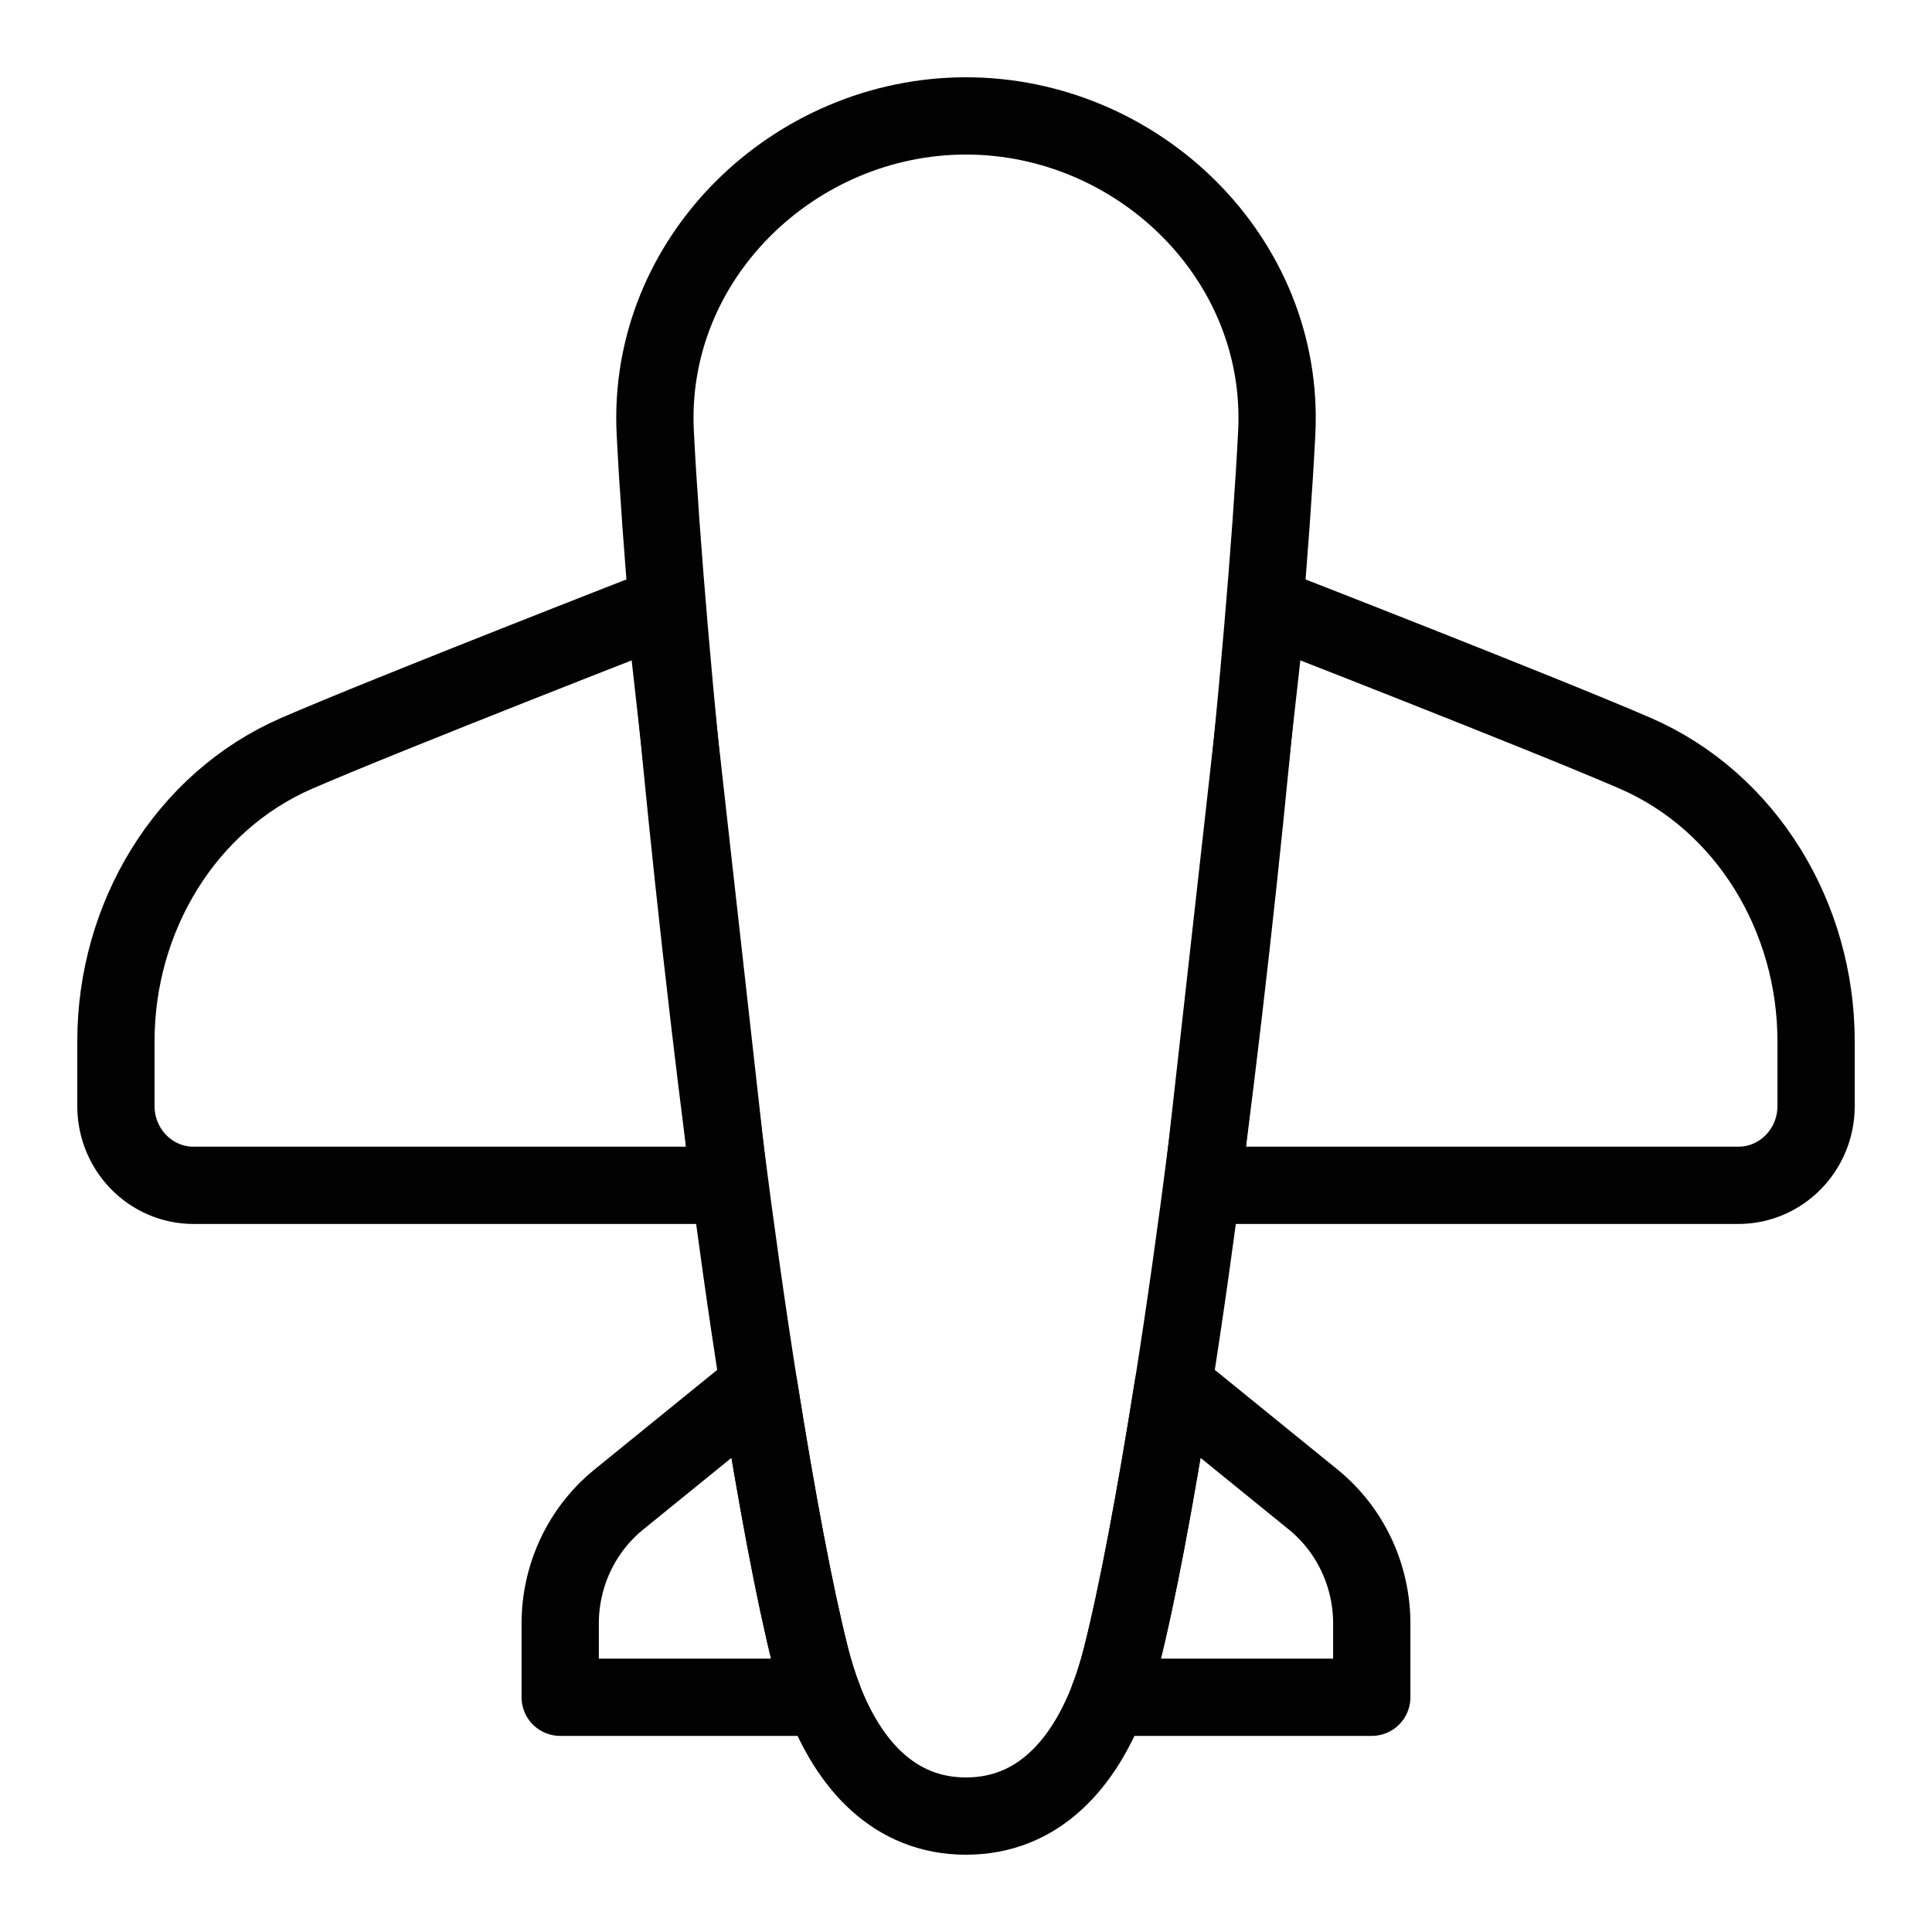
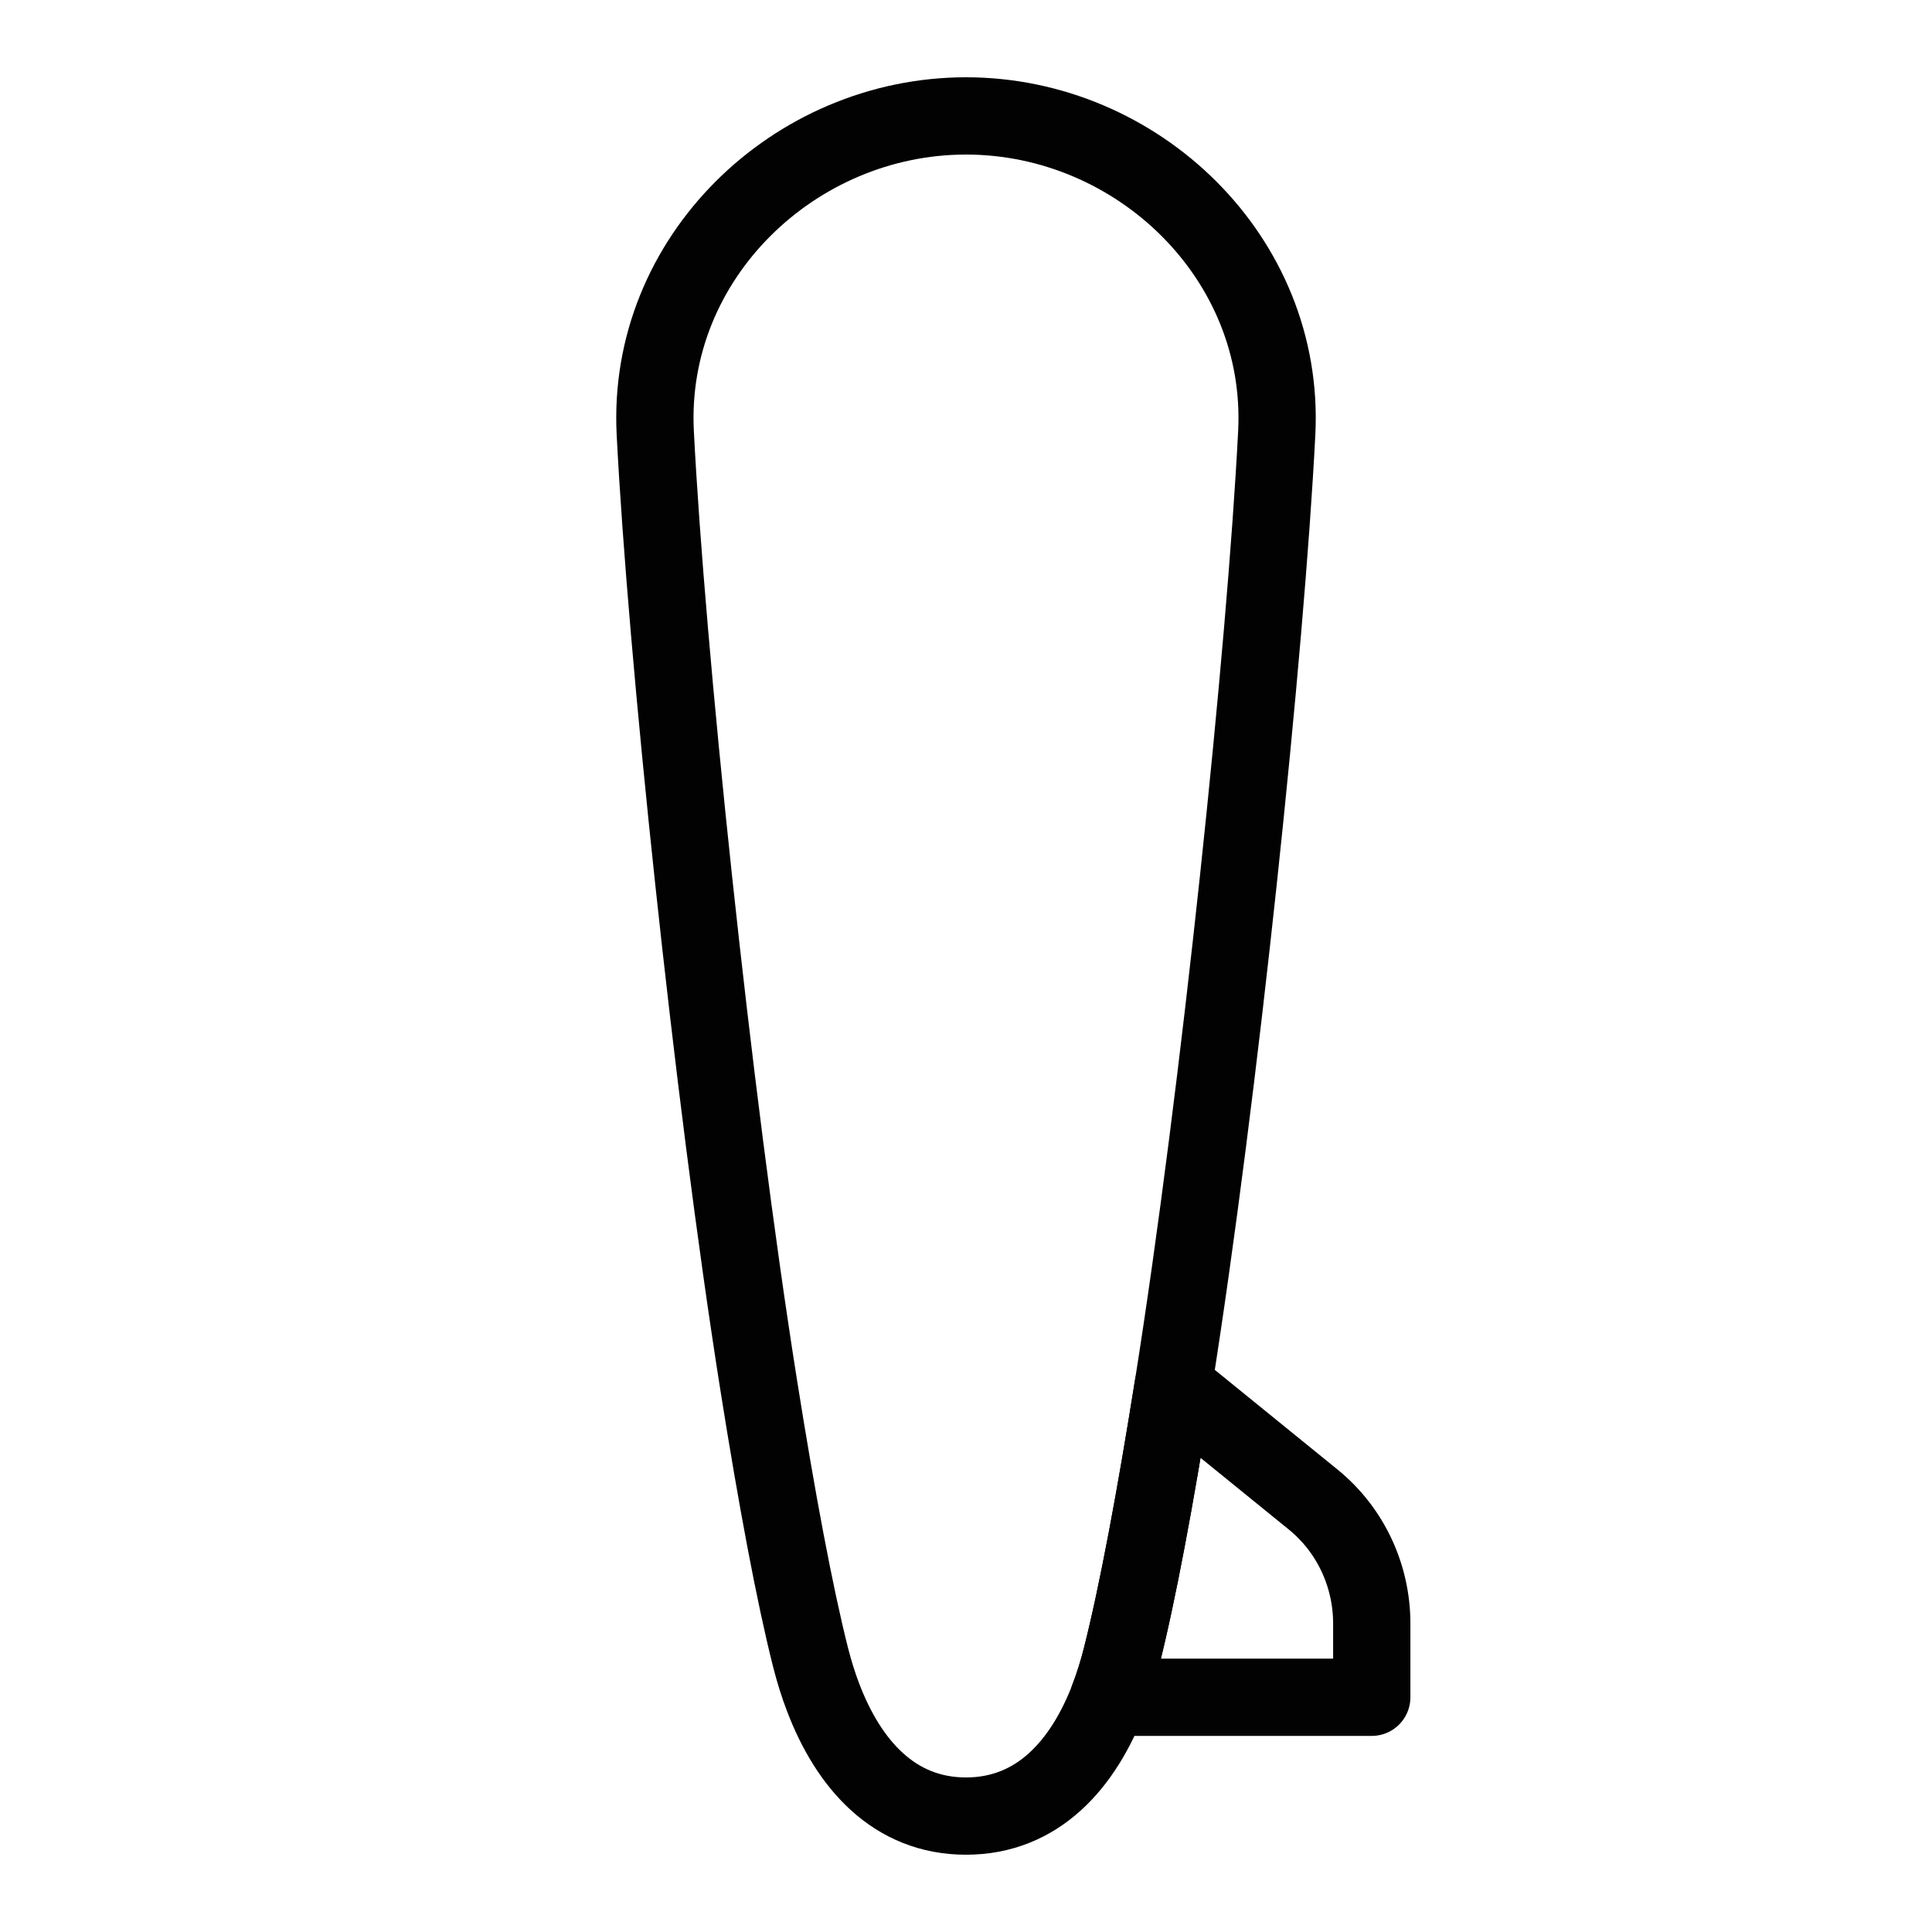
<svg xmlns="http://www.w3.org/2000/svg" version="1.1" id="Layer_1" x="0px" y="0px" width="50px" height="50px" viewBox="0 0 50 50" enable-background="new 0 0 50 50" xml:space="preserve">
  <g>
-     <path fill="none" stroke="#020202" stroke-width="2" stroke-linejoin="round" stroke-miterlimit="10" d="M18.875,30.676H5.01   c-1.11,0-2.01-0.918-2.01-2.051v-1.68c0-3.203,1.791-6.195,4.682-7.451c2.35-1.02,9.514-3.809,9.514-3.809L18.875,30.676z" />
-     <path fill="none" stroke="#020202" stroke-width="2" stroke-linejoin="round" stroke-miterlimit="10" d="M21.301,43.926   c-0.126-0.33-0.232-0.675-0.322-1.026c-0.416-1.644-0.88-4.131-1.341-7.034l0,0l-3.628,2.946c-0.955,0.778-1.512,1.957-1.512,3.204   v1.909h6.805L21.301,43.926z" />
-     <path fill="none" stroke="#020202" stroke-width="2" stroke-linejoin="round" stroke-miterlimit="10" d="M31.125,30.676h13.864   c1.11,0,2.011-0.918,2.011-2.051v-1.68c0-3.203-1.791-6.195-4.682-7.451c-2.351-1.02-9.514-3.809-9.514-3.809L31.125,30.676z" />
    <path fill="none" stroke="#020202" stroke-width="2" stroke-linejoin="round" stroke-miterlimit="10" d="M25,47L25,47   c1.864,0,3.041-1.345,3.699-3.074c0.125-0.33,0.232-0.675,0.321-1.026c0.417-1.644,0.881-4.131,1.342-7.034   c1.207-7.602,2.396-19.074,2.68-24.665C33.271,6.678,29.441,3,25,3l0,0c-4.441,0-8.271,3.678-8.042,8.2   c0.283,5.591,1.473,17.063,2.68,24.665c0.461,2.903,0.925,5.391,1.341,7.034c0.09,0.352,0.196,0.696,0.322,1.026   C21.959,45.655,23.135,47,25,47L25,47z" />
    <path fill="none" stroke="#020202" stroke-width="2" stroke-linejoin="round" stroke-miterlimit="10" d="M28.699,43.926   c0.125-0.33,0.232-0.675,0.321-1.026c0.417-1.644,0.881-4.131,1.342-7.034l0,0l3.628,2.946c0.955,0.778,1.511,1.957,1.511,3.204   v1.909h-6.805L28.699,43.926z" />
  </g>
</svg>